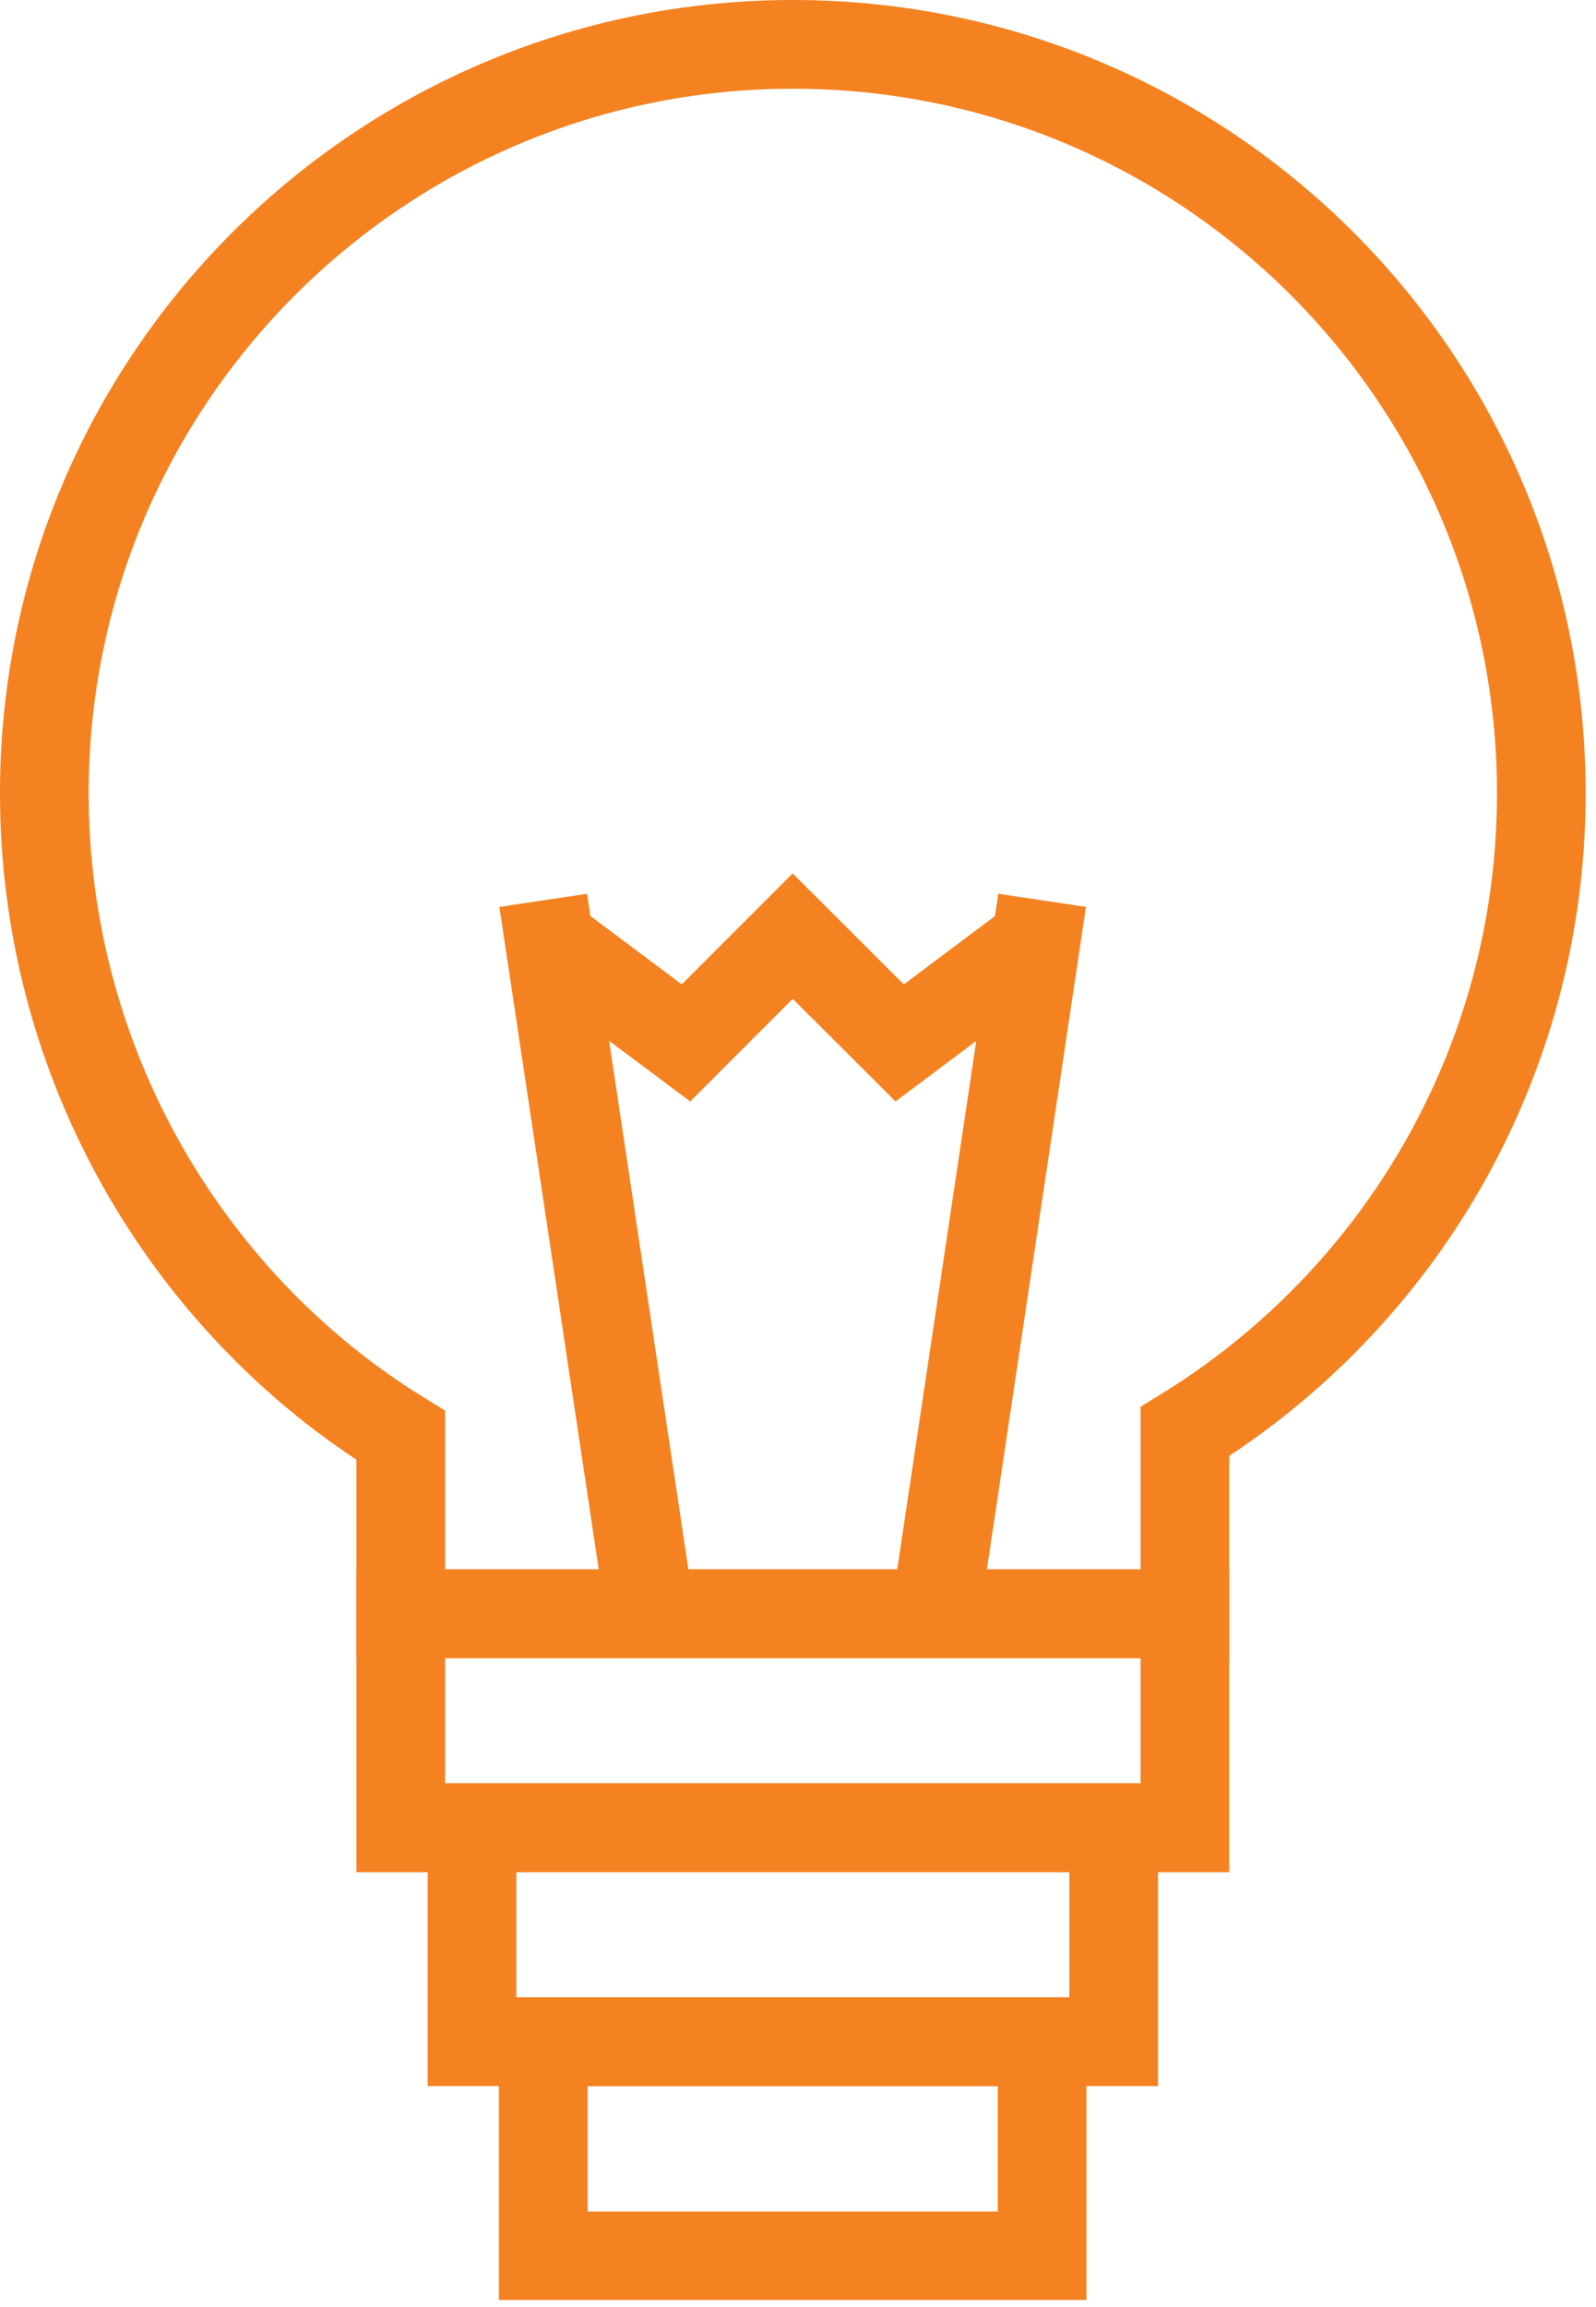
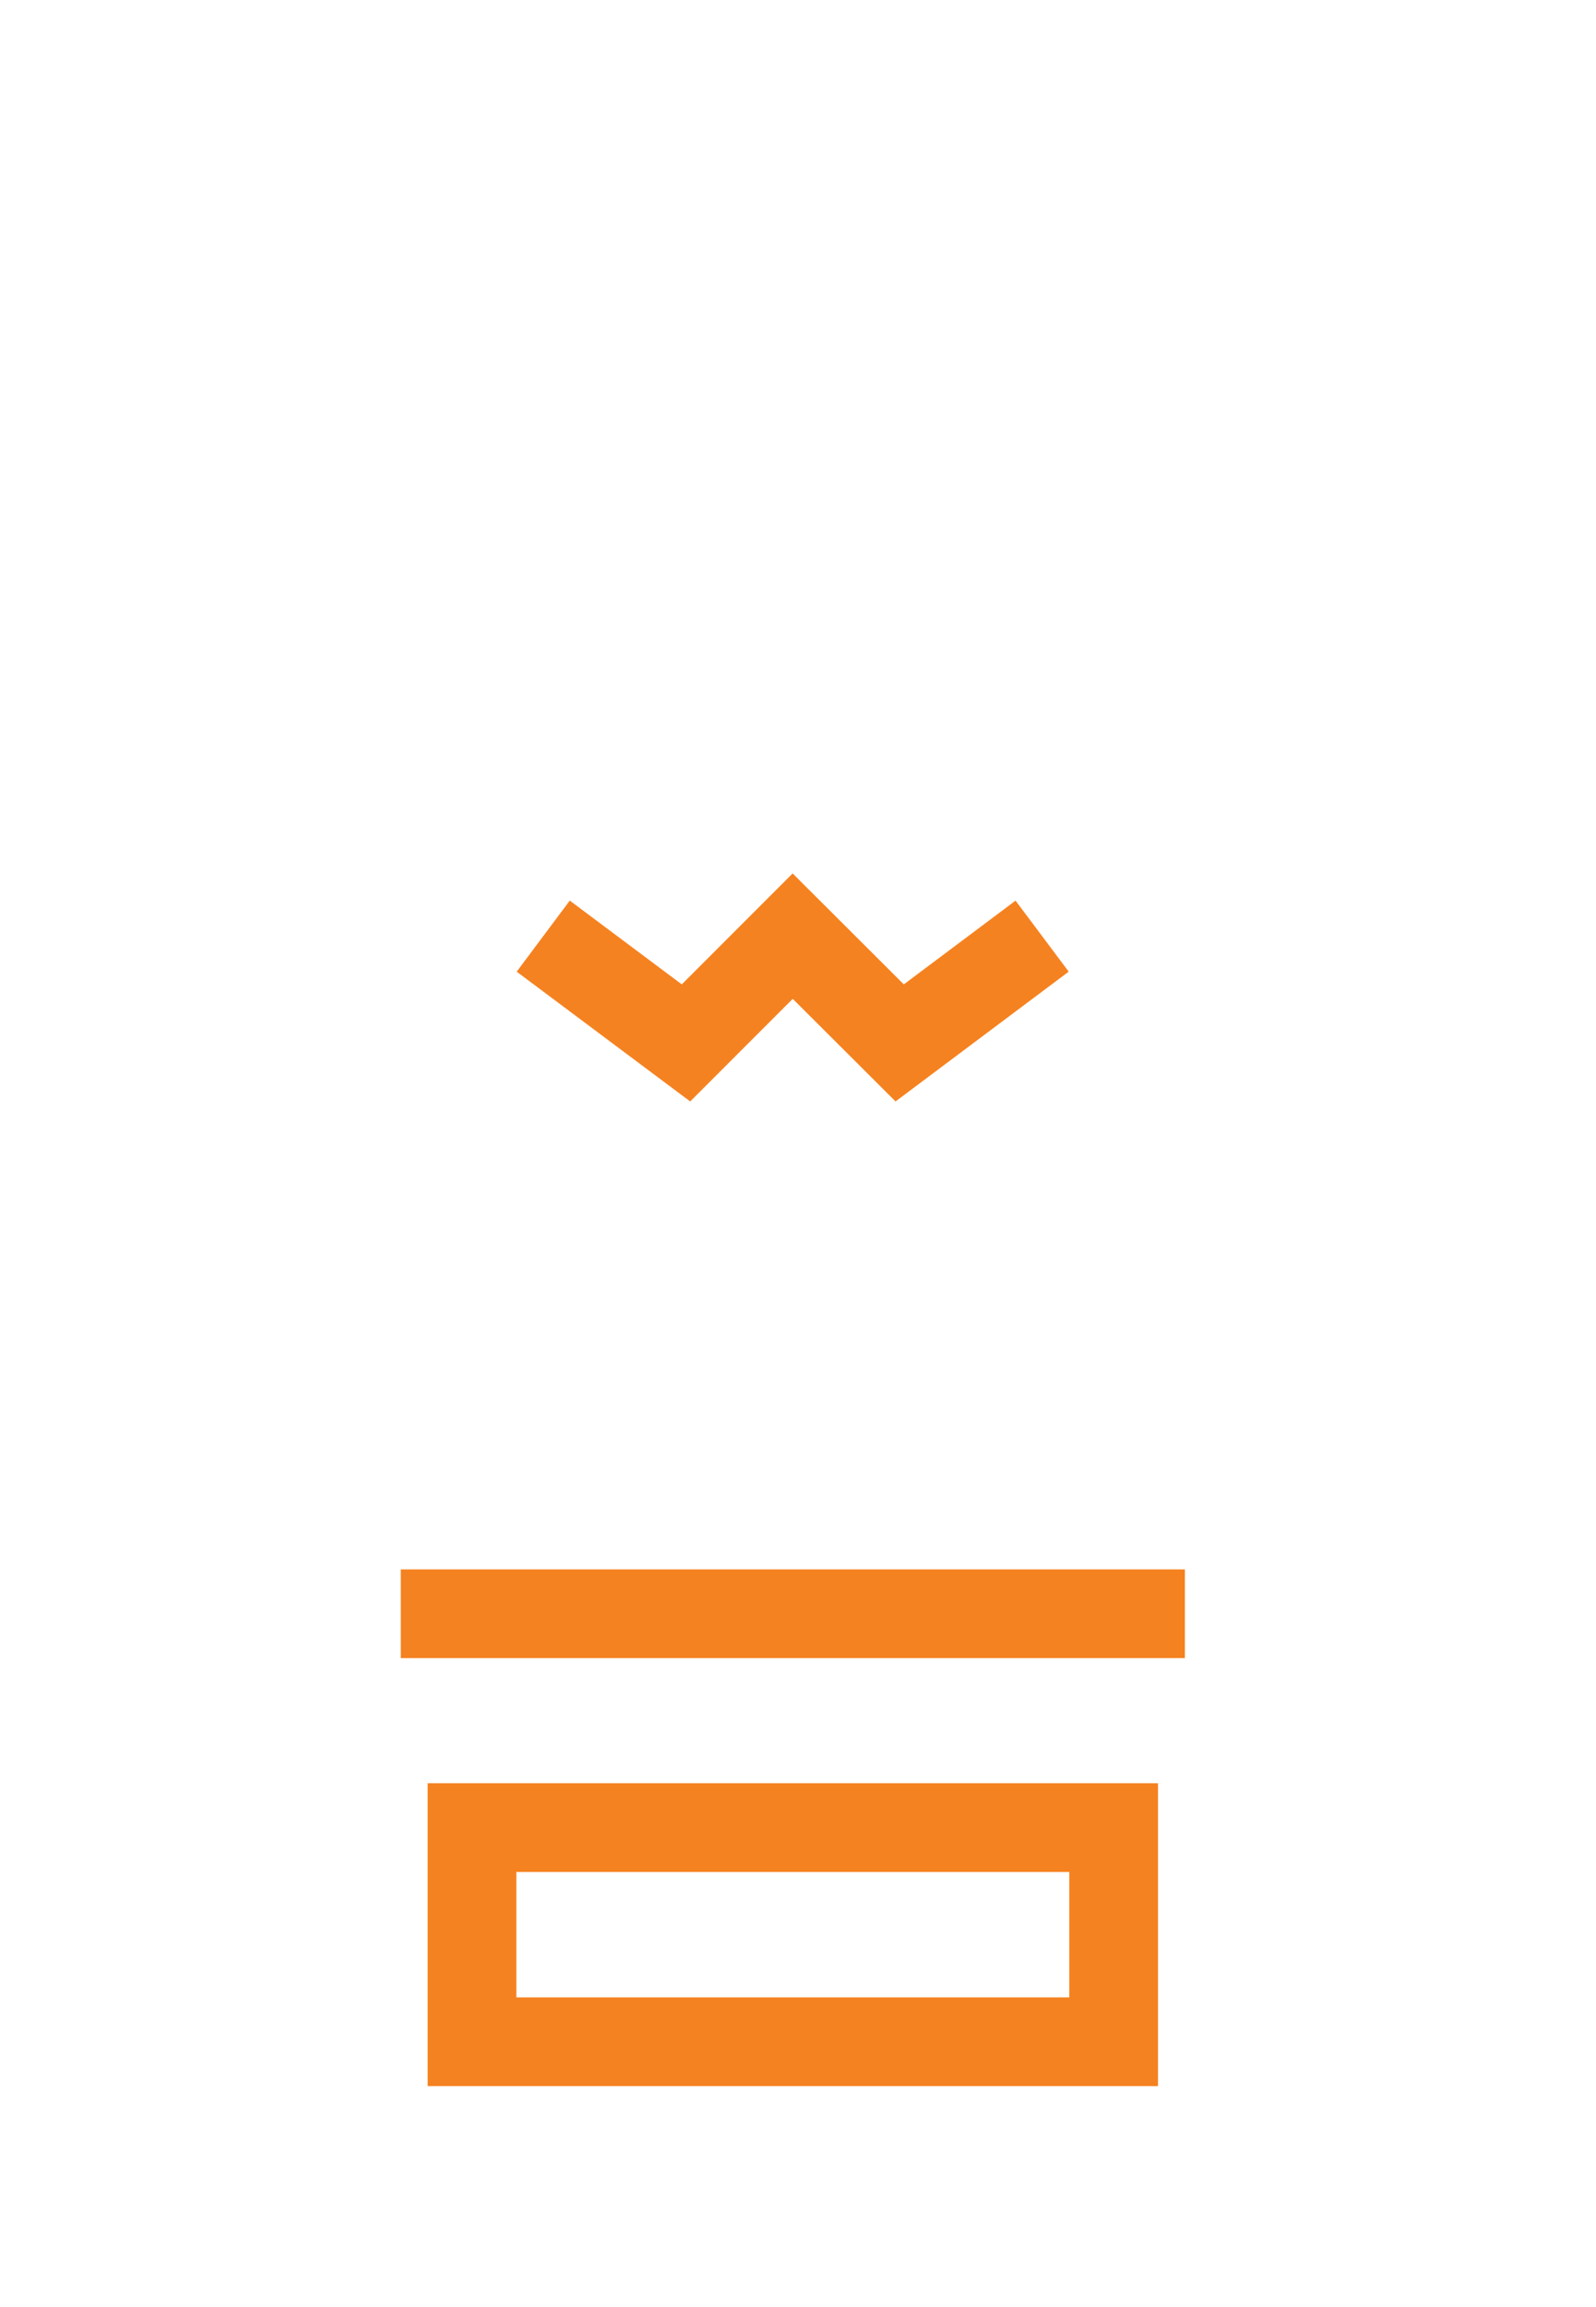
<svg xmlns="http://www.w3.org/2000/svg" width="54" height="78" viewBox="0 0 54 78" fill="none">
  <g clip-path="url(#clip0_9_71)">
-     <path d="M13.56 48.53V54.56H40.09V48.4C47.33 43.94 52.15 35.94 52.15 26.82C52.15 12.83 40.81 1.5 26.83 1.5C12.85 1.5 1.5 12.84 1.5 26.82C1.5 35.94 6.32 44.07 13.56 48.53Z" stroke="#F58220" stroke-width="3" stroke-miterlimit="10" />
-     <path d="M22 54.56L18.38 30.44" stroke="#F58220" stroke-width="3" stroke-miterlimit="10" />
-     <path d="M31.65 54.56L35.26 30.44" stroke="#F58220" stroke-width="3" stroke-miterlimit="10" />
    <path d="M18.38 31.65L23.21 35.26L26.82 31.65L30.44 35.26L35.26 31.65" stroke="#F58220" stroke-width="3" stroke-miterlimit="10" />
-     <path d="M40.09 54.56H13.56V61.8H40.09V54.56Z" stroke="#F58220" stroke-width="3" stroke-miterlimit="10" />
+     <path d="M40.09 54.56H13.56H40.09V54.56Z" stroke="#F58220" stroke-width="3" stroke-miterlimit="10" />
    <path d="M37.68 61.79H15.97V69.03H37.68V61.79Z" stroke="#F58220" stroke-width="3" stroke-miterlimit="10" />
-     <path d="M35.26 69.03H18.38V76.27H35.26V69.03Z" stroke="#F58220" stroke-width="3" stroke-miterlimit="10" />
  </g>
  <defs>
    <clipPath id="clip0_9_71">
      <rect width="53.65" height="77.76" fill="white" />
    </clipPath>
  </defs>
</svg>